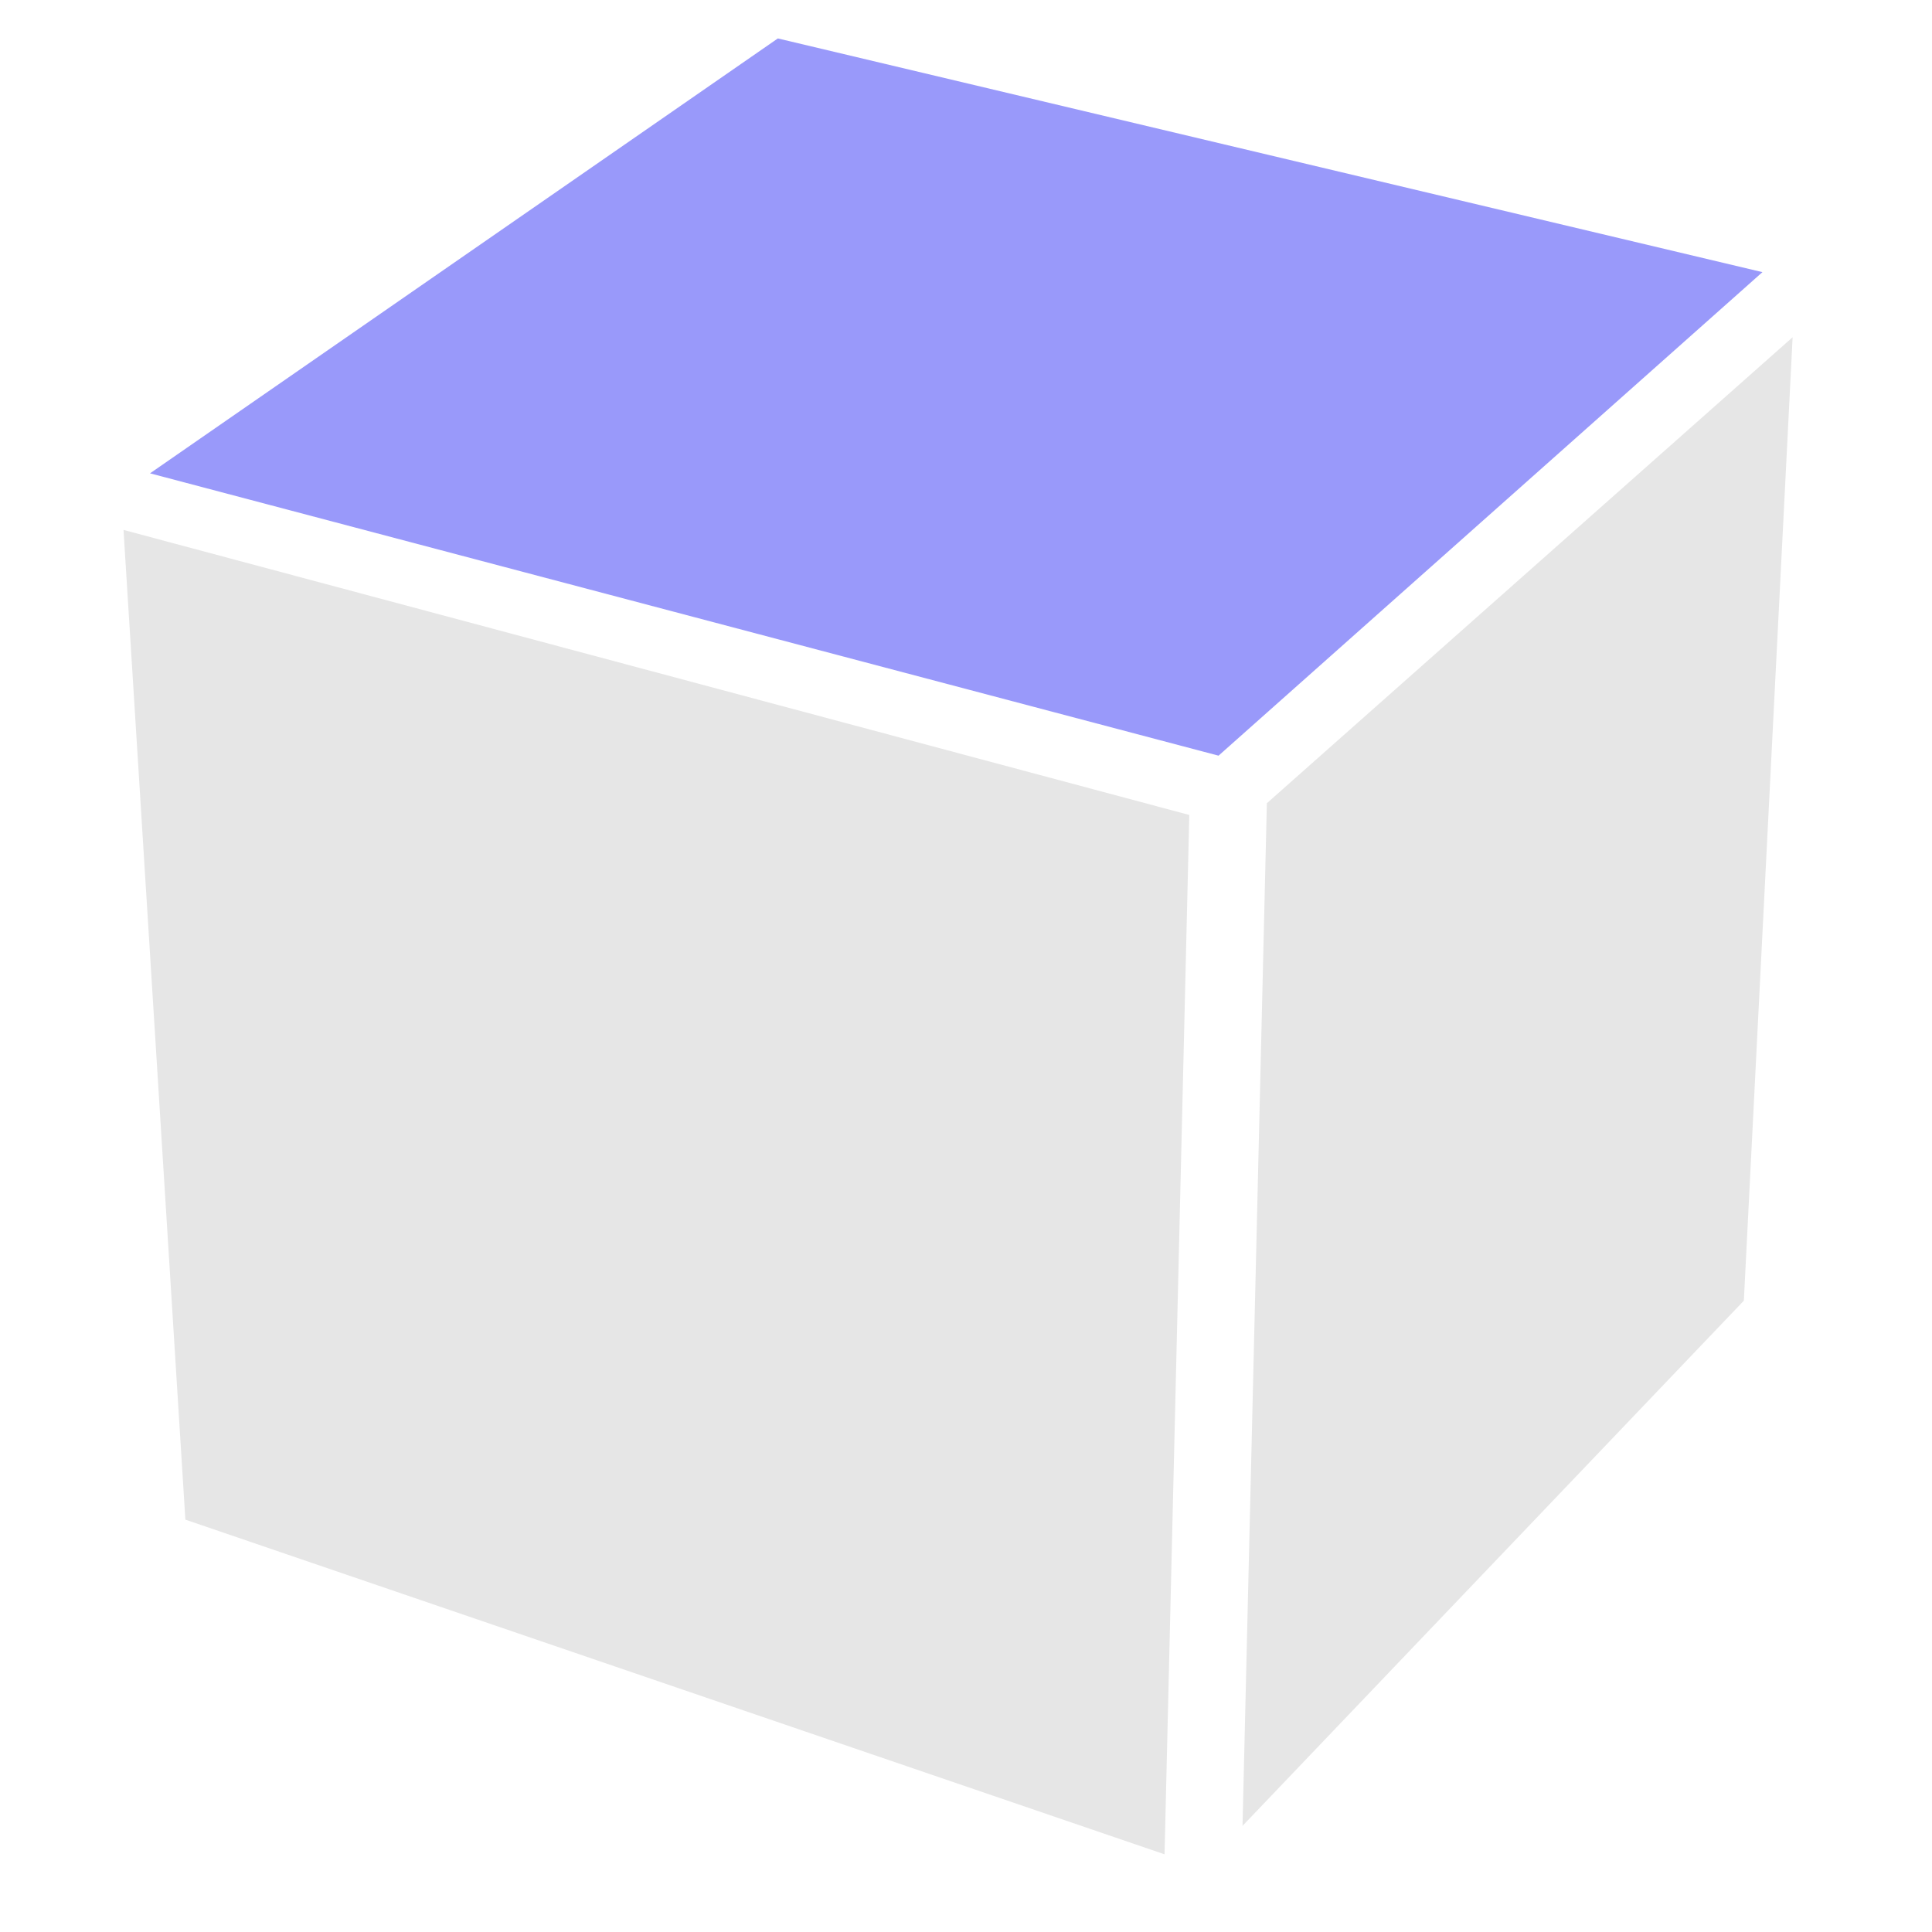
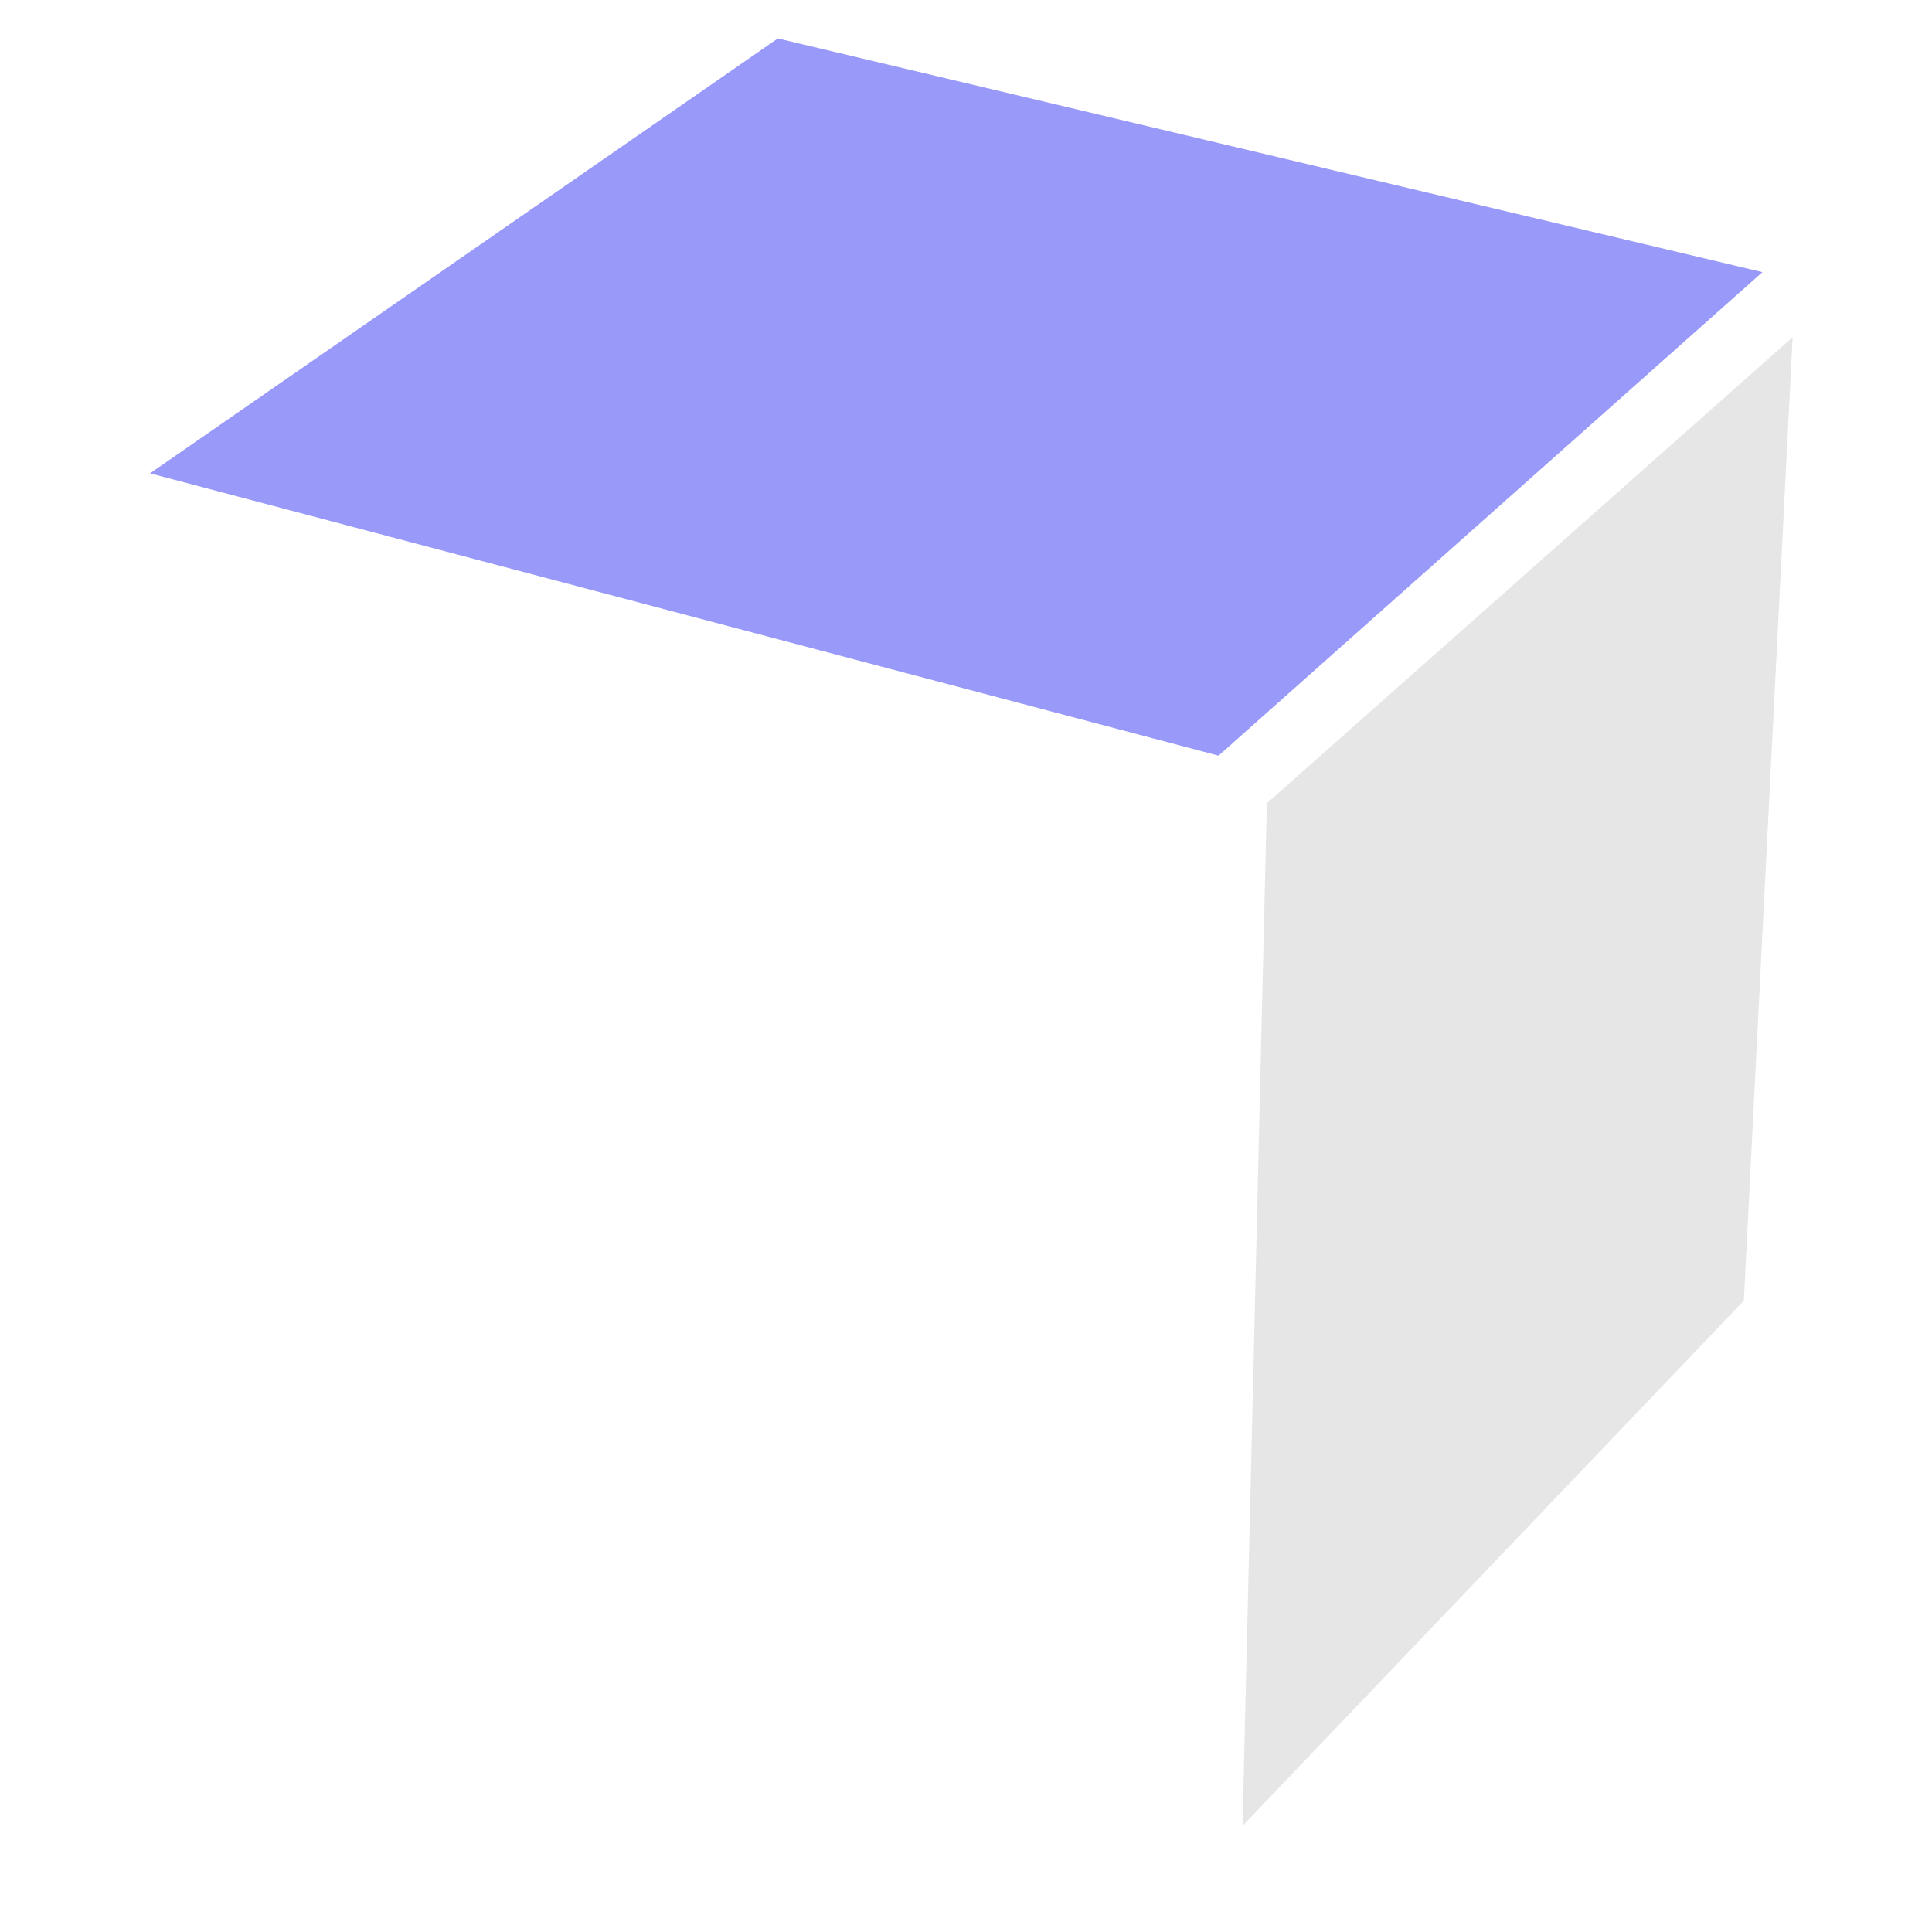
<svg xmlns="http://www.w3.org/2000/svg" version="1.1" id="レイヤー_1" x="0px" y="0px" width="150px" height="150px" viewBox="0 0 150 150" enable-background="new 0 0 150 150" xml:space="preserve">
  <polygon fill="#9999FA" points="136.835,21.129 60.392,2.984 11.648,36.749 94.607,58.67 " />
  <g>
-     <polygon fill="#E6E6E6" points="9.589,41.143 14.392,117.984 90.415,143.968 92.336,63.273  " />
    <polygon fill="#E6E6E6" points="96.469,141.761 135.392,100.984 139.179,26.183 98.359,62.363  " />
  </g>
  <polygon fill="none" points="141.382,25.23 137.401,20.74 94.607,58.67 10.167,36.086 8.616,41.883 92.336,64.273 90.393,145.912   96.391,146.055 98.359,63.363 " />
</svg>